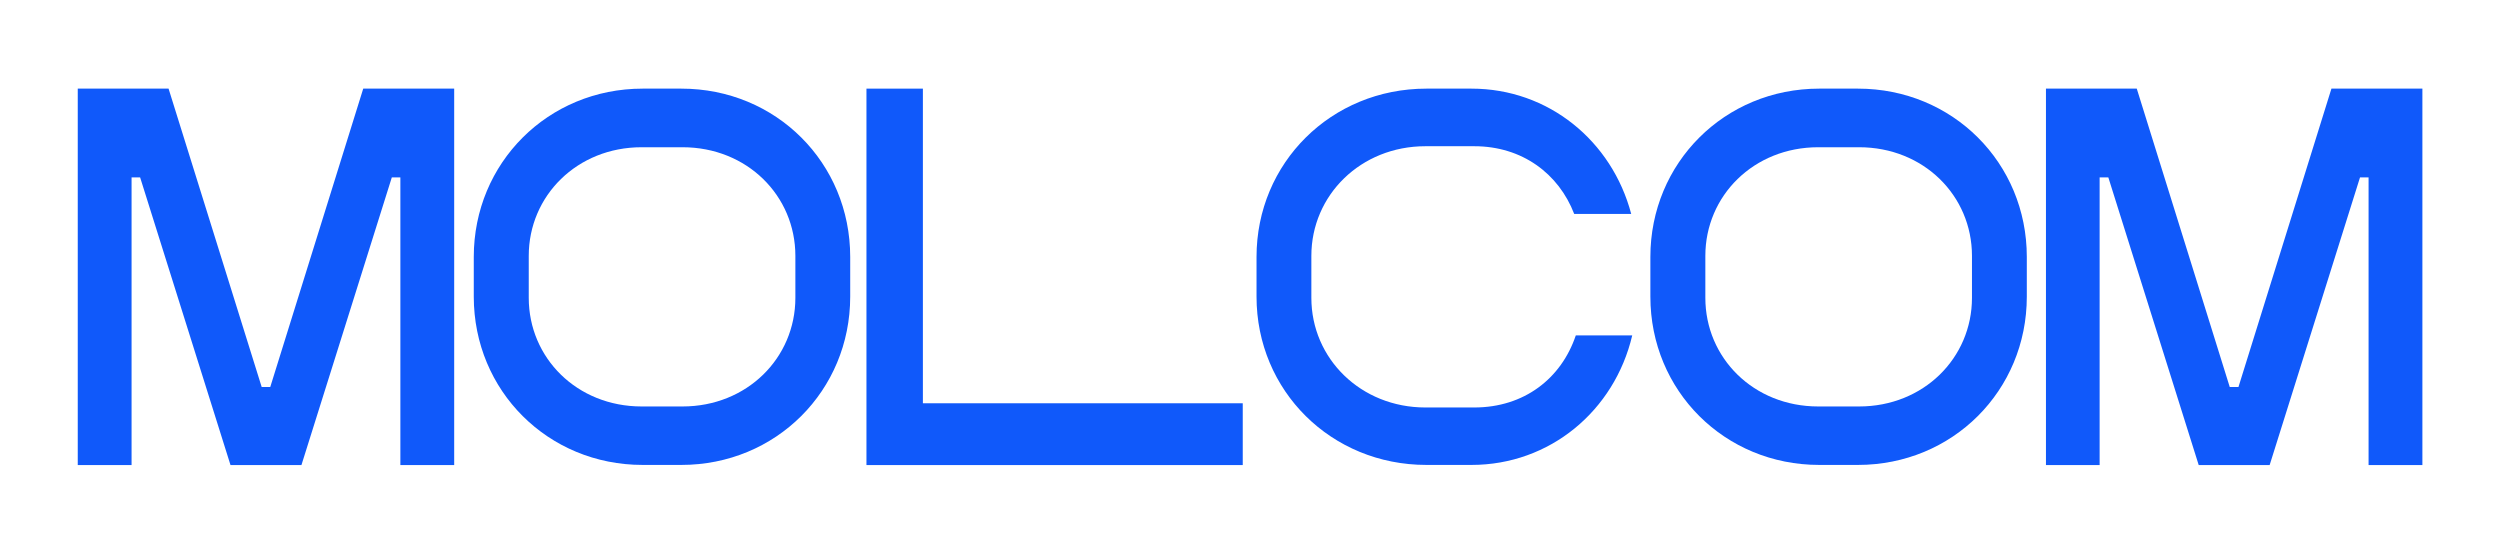
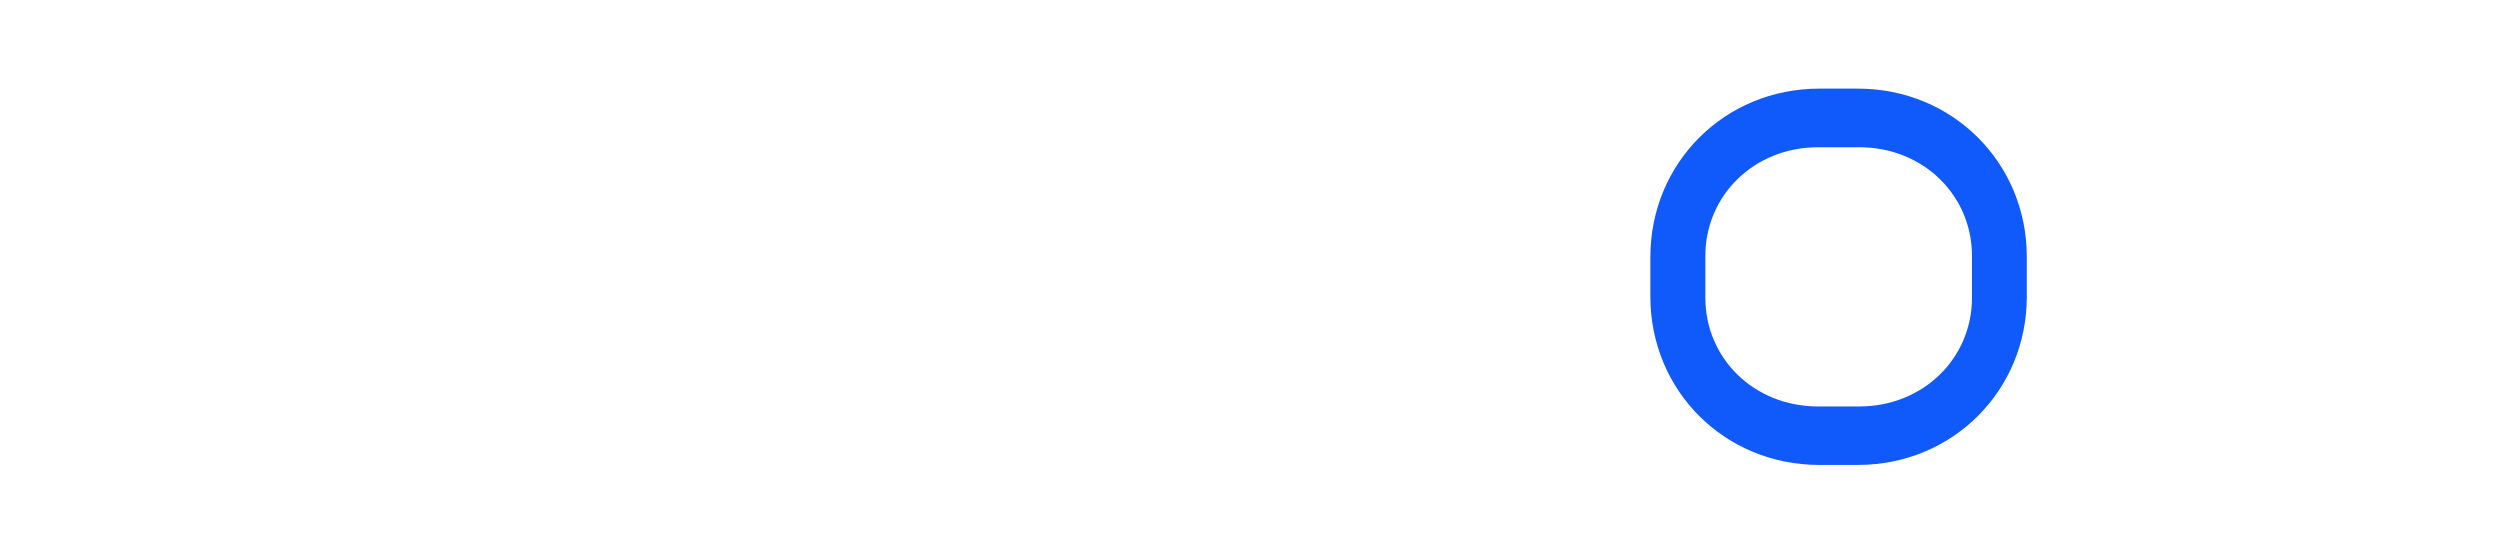
<svg xmlns="http://www.w3.org/2000/svg" version="1.1" id="Слой_1" x="0px" y="0px" viewBox="0 0 172.34 38.17" style="enable-background:new 0 0 172.34 38.17;" xml:space="preserve">
  <style type="text/css"> .st0{fill:#1059FA;} </style>
  <g>
-     <polygon class="st0" points="18.63,26.68 18.04,26.68 11.62,6.11 5.36,6.11 5.36,32.06 9.07,32.06 9.07,12.23 9.66,12.23 15.89,32.06 20.78,32.06 27.01,12.23 27.6,12.23 27.6,32.06 31.31,32.06 31.31,6.11 25.04,6.11 " />
-     <path class="st0" d="M46.97,6.11H44.3c-6.52,0-11.64,5.12-11.64,11.6v2.74c0,6.49,5.12,11.6,11.64,11.6h2.67 c6.52,0,11.64-5.12,11.64-11.6v-2.74C58.61,11.23,53.5,6.11,46.97,6.11 M54.83,20.53c0,4.15-3.34,7.49-7.78,7.49h-2.82 c-4.45,0-7.78-3.34-7.78-7.49v-2.89c0-4.15,3.34-7.49,7.78-7.49h2.82c4.45,0,7.78,3.34,7.78,7.49V20.53z" />
-     <polygon class="st0" points="63.62,6.11 59.73,6.11 59.73,32.06 85.67,32.06 85.67,27.8 63.62,27.8 " />
-     <path class="st0" d="M101.63,28.09h-3.37c-4.45,0-7.86-3.37-7.86-7.56v-2.89c0-4.19,3.41-7.56,7.86-7.56h3.37 c3.3,0,5.82,1.89,6.89,4.67h3.93c-1.33-5.04-5.71-8.64-11.01-8.64h-3.11c-6.56,0-11.71,5.12-11.71,11.6v2.74 c0,6.49,5.15,11.6,11.71,11.6h3.11c5.41,0,9.86-3.74,11.08-8.93h-3.89C107.63,26.09,105.07,28.09,101.63,28.09" />
    <path class="st0" d="M128.08,6.11h-2.67c-6.52,0-11.64,5.12-11.64,11.6v2.74c0,6.49,5.12,11.6,11.64,11.6h2.67 c6.52,0,11.64-5.12,11.64-11.6v-2.74C139.72,11.23,134.61,6.11,128.08,6.11 M135.94,20.53c0,4.15-3.34,7.49-7.78,7.49h-2.82 c-4.45,0-7.78-3.34-7.78-7.49v-2.89c0-4.15,3.34-7.49,7.78-7.49h2.82c4.45,0,7.78,3.34,7.78,7.49V20.53z" />
-     <polygon class="st0" points="154.31,26.68 153.71,26.68 147.3,6.11 141.04,6.11 141.04,32.06 144.74,32.06 144.74,12.23 145.34,12.23 151.57,32.06 156.46,32.06 162.69,12.23 163.28,12.23 163.28,32.06 166.99,32.06 166.99,6.11 160.72,6.11 " />
  </g>
</svg>